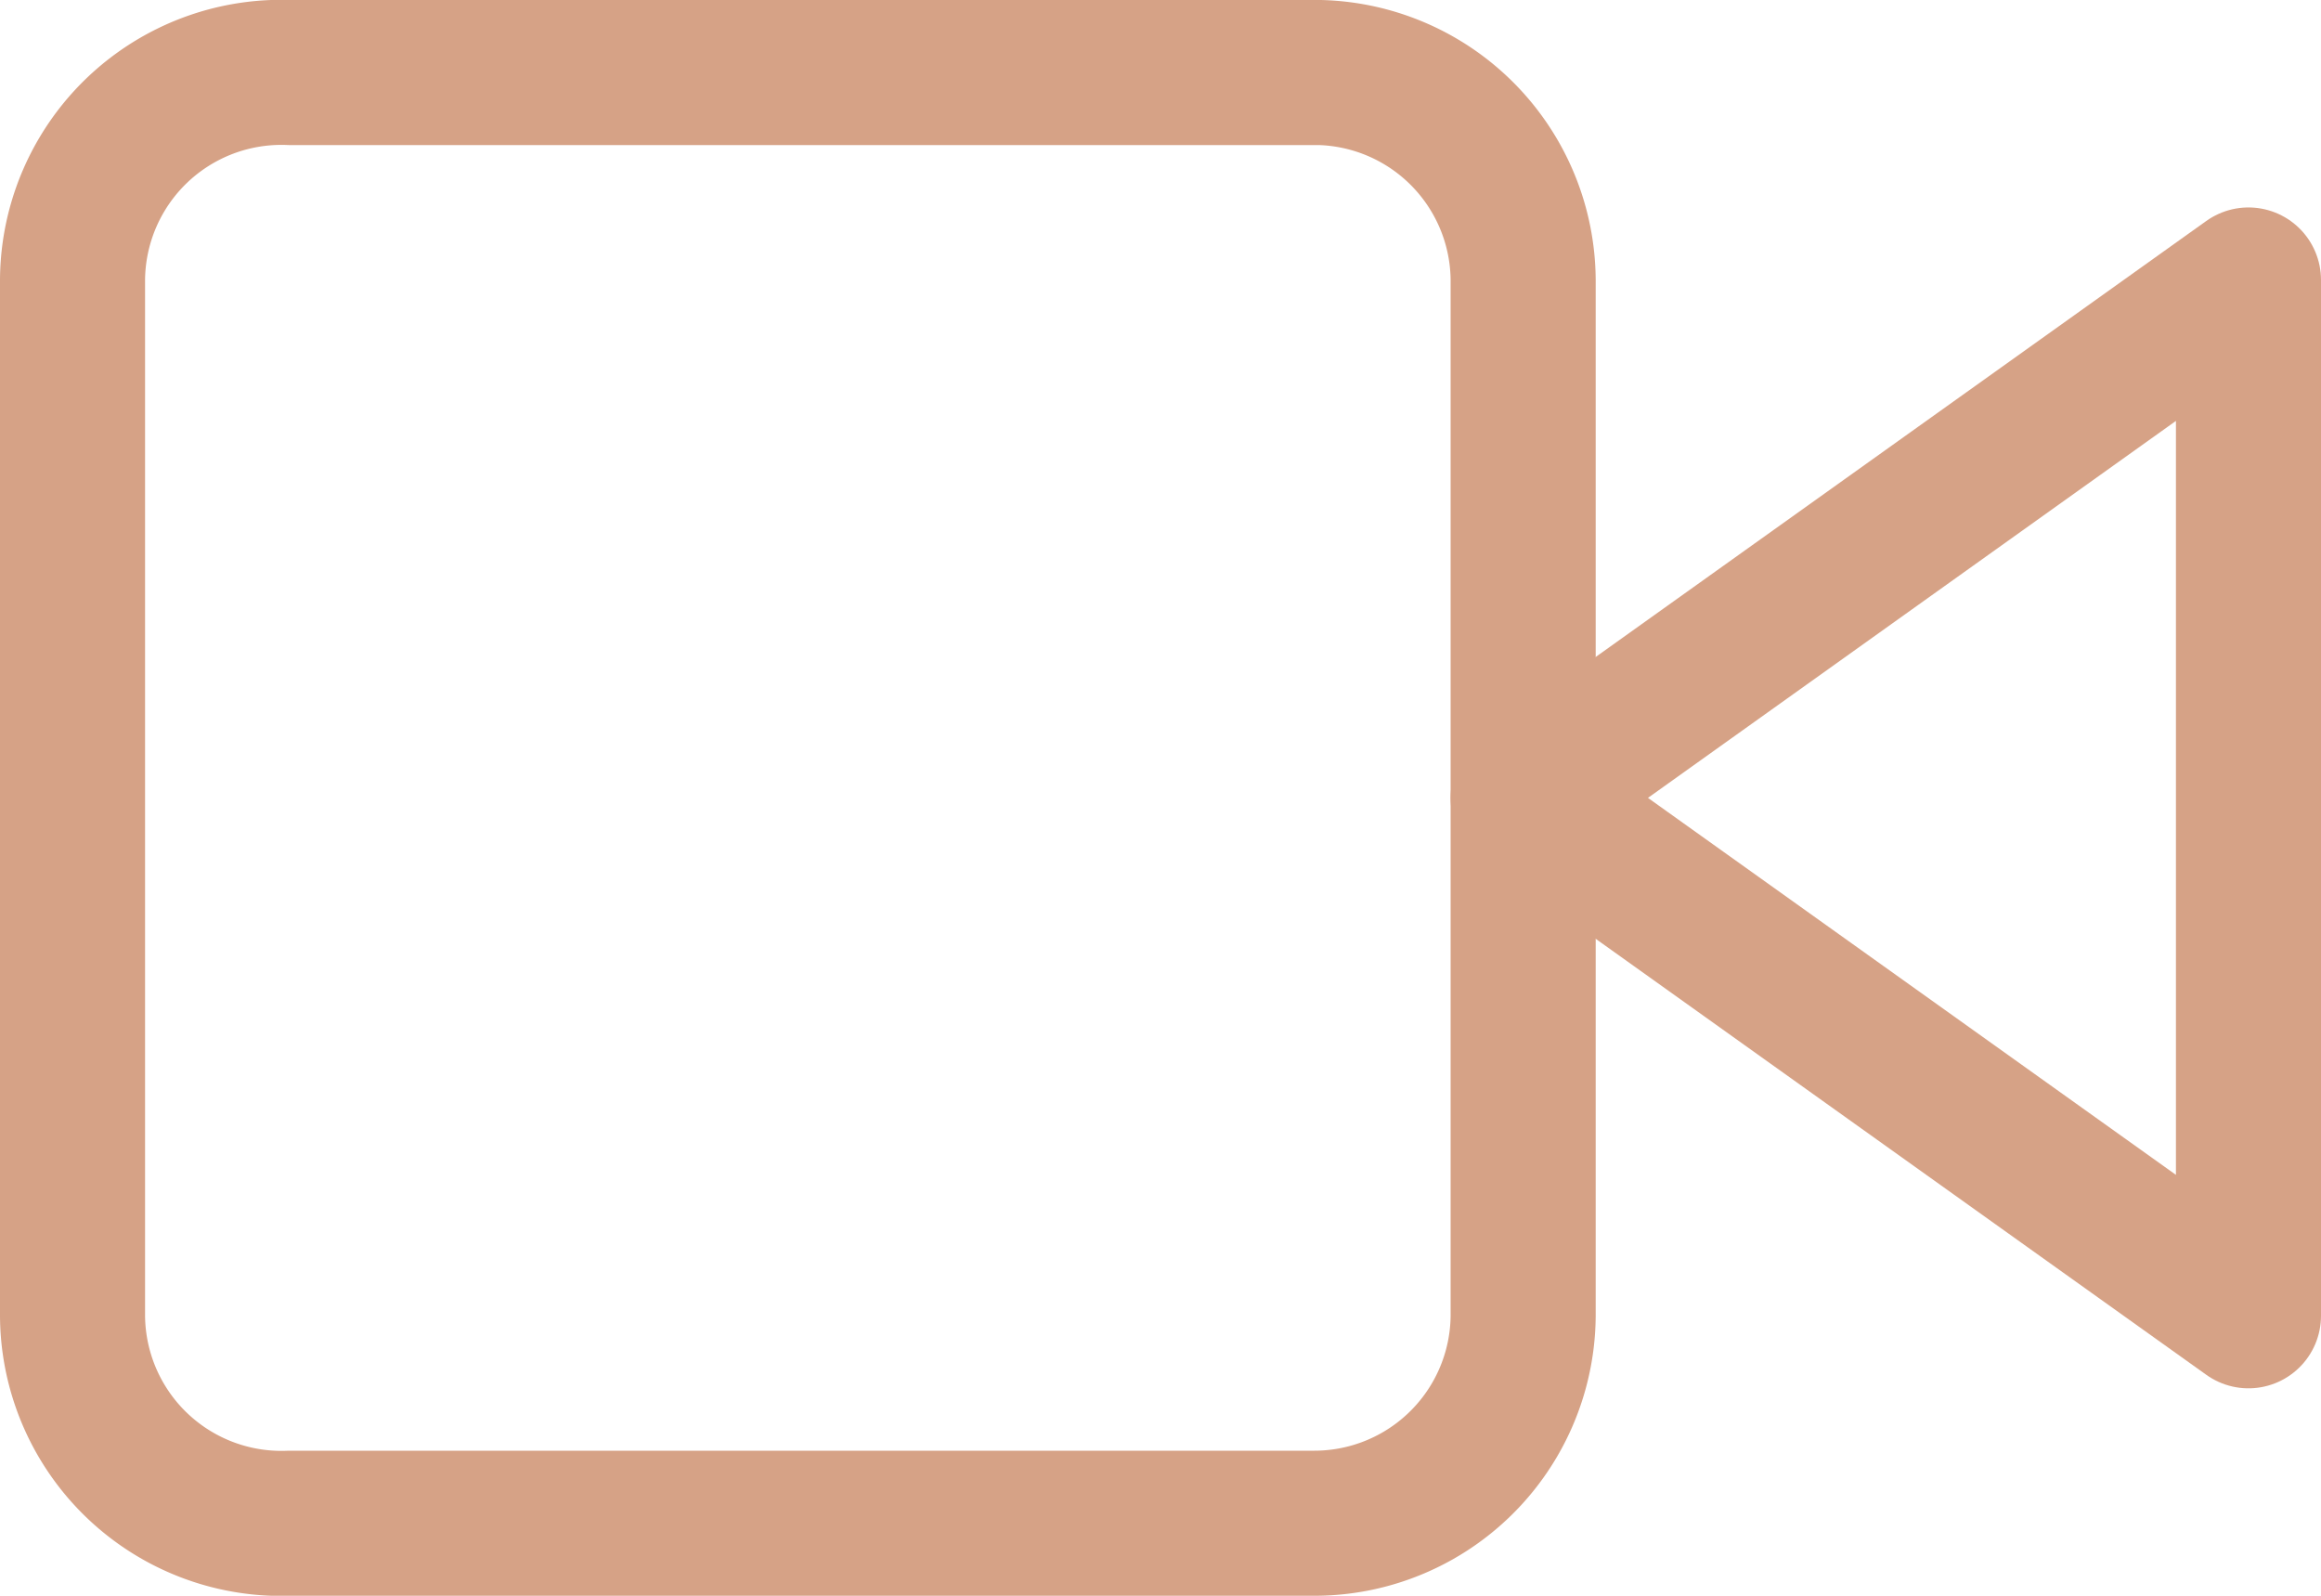
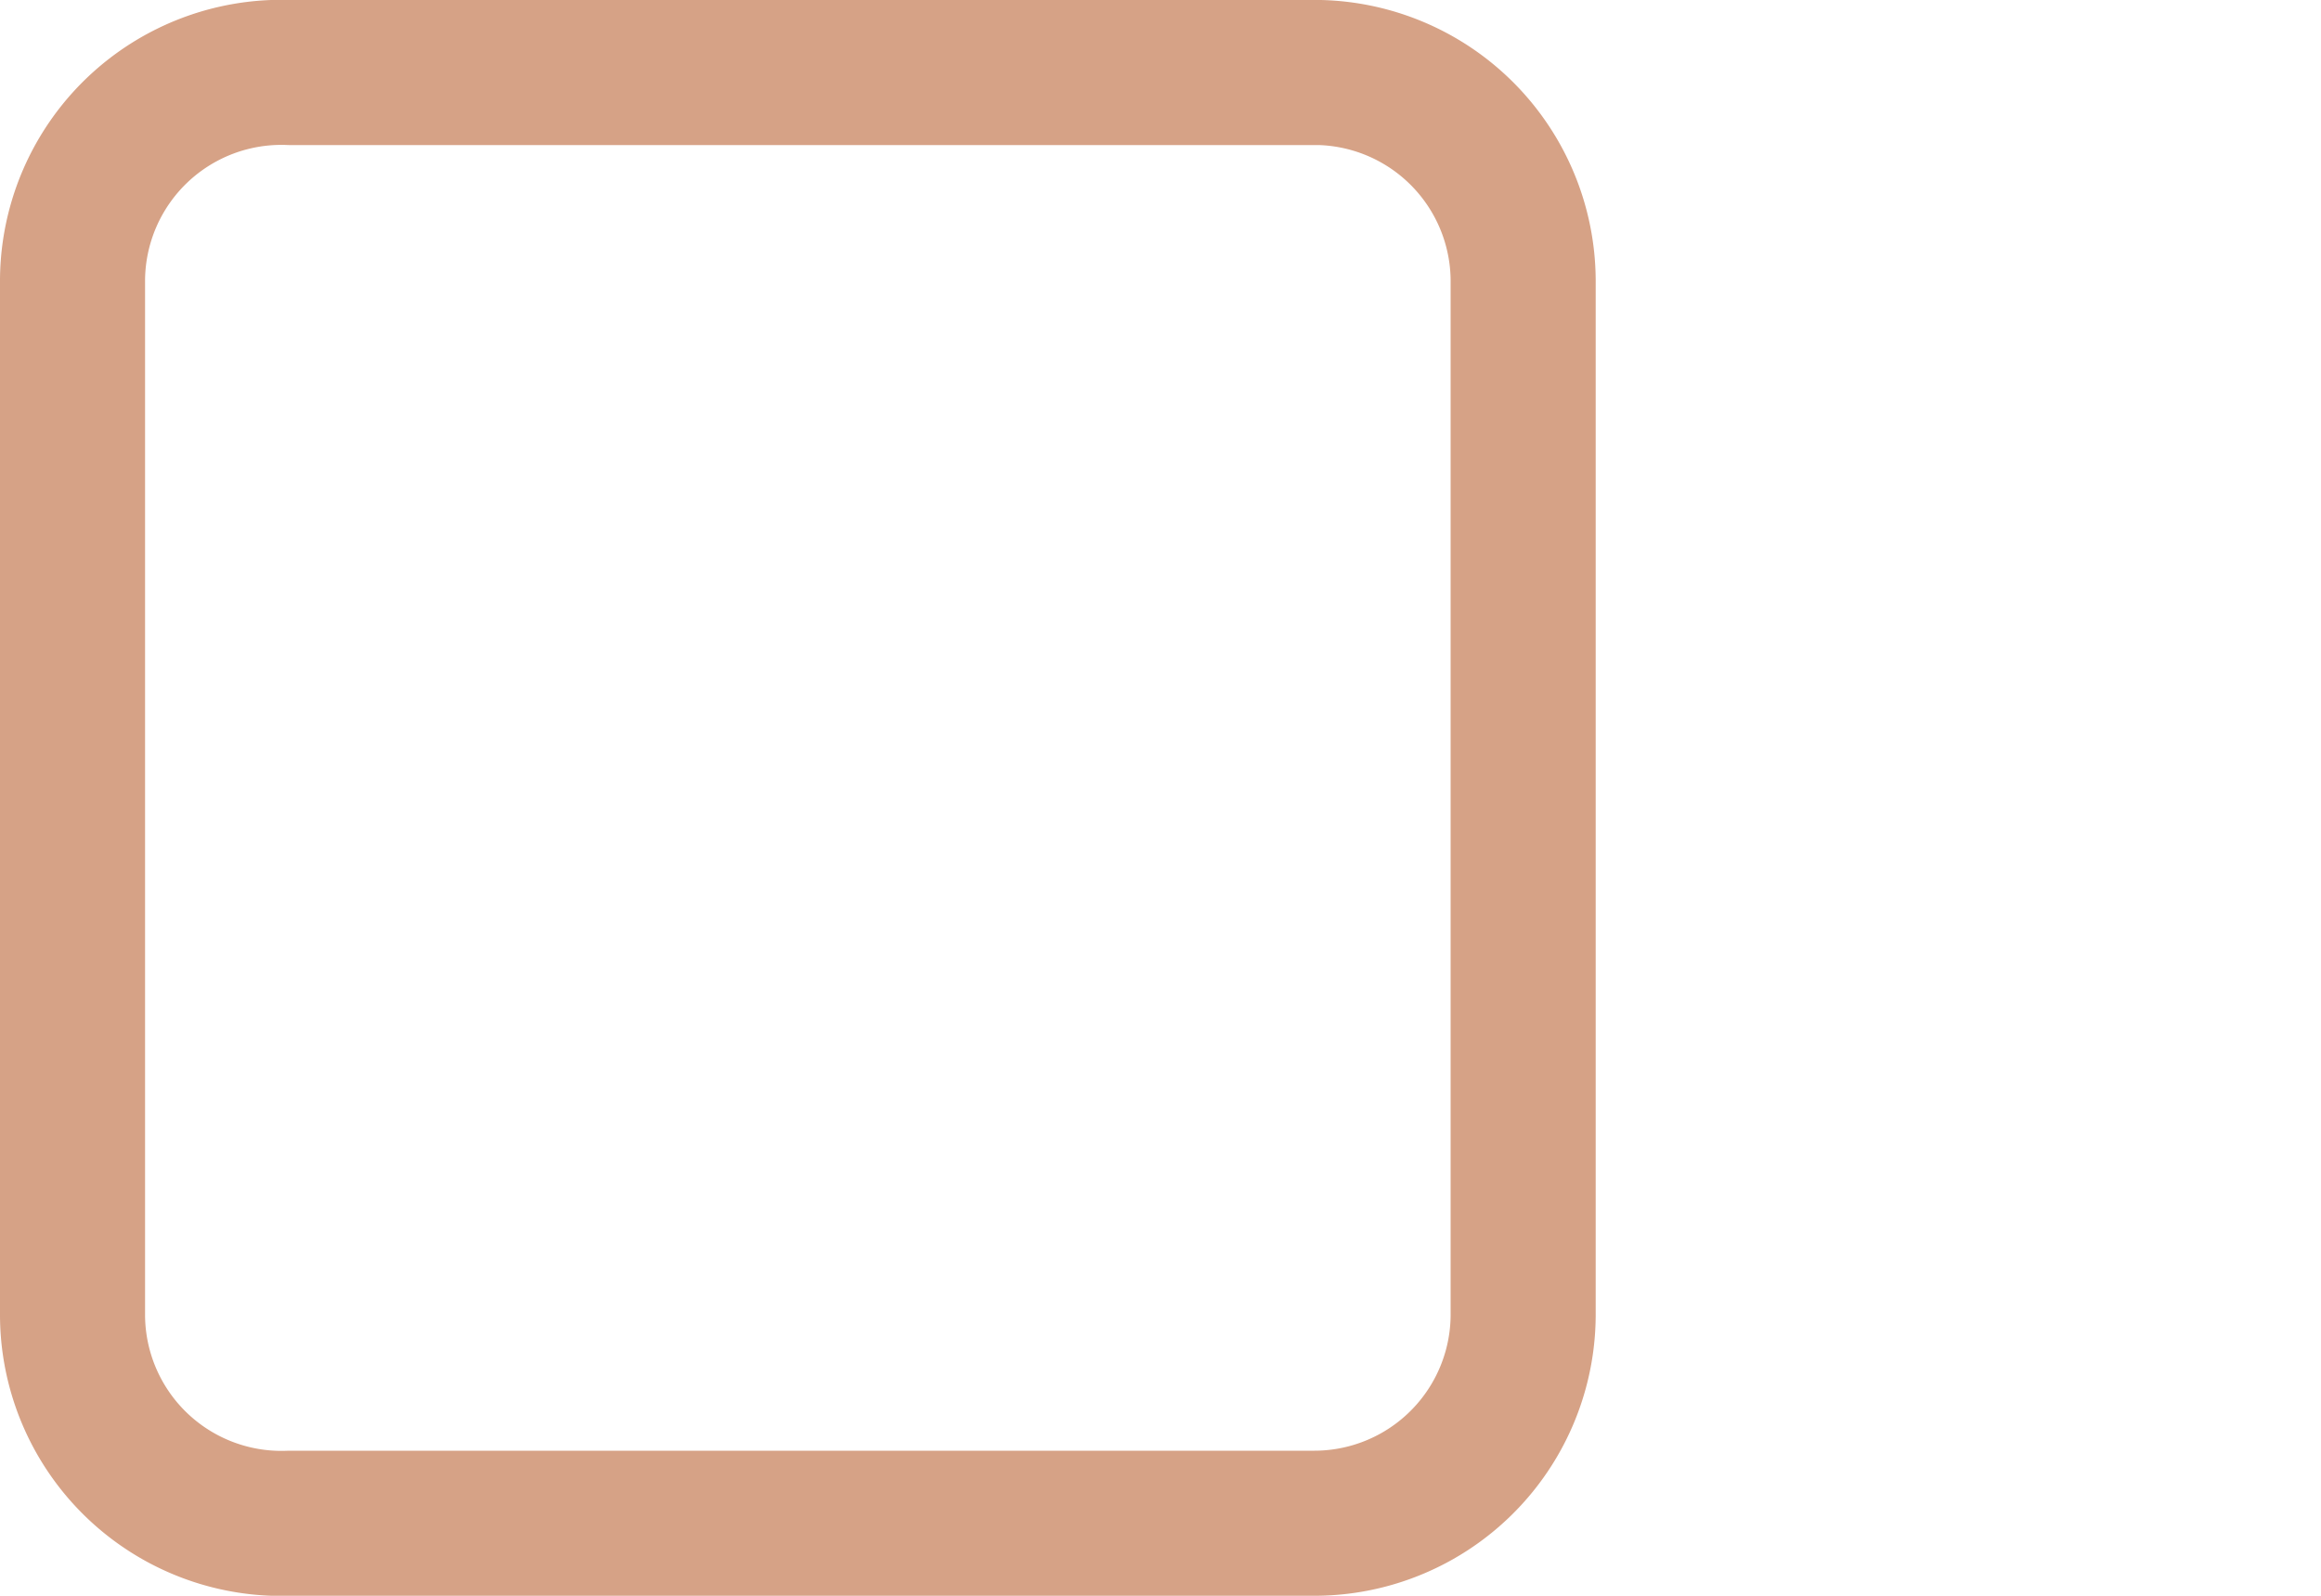
<svg xmlns="http://www.w3.org/2000/svg" viewBox="0 0 16 11">
  <defs>
    <style>.cls-1{fill:none;stroke:#d6a286;stroke-linecap:round;stroke-linejoin:round;}</style>
  </defs>
  <g id="Layer_2" data-name="Layer 2">
    <g id="Drop_Tool_Alert" data-name="Drop, Tool, Alert">
-       <polygon class="cls-1" points="15.5 1.93 10.5 5.5 15.5 9.07 15.5 1.93" />
      <path class="cls-1" d="M2,.5h7.1A1.44,1.44,0,0,1,10.5,1.93V9.07A1.44,1.44,0,0,1,9.05,10.5H2A1.44,1.44,0,0,1,.5,9.07V1.93A1.44,1.44,0,0,1,2,.5Z" />
    </g>
  </g>
</svg>